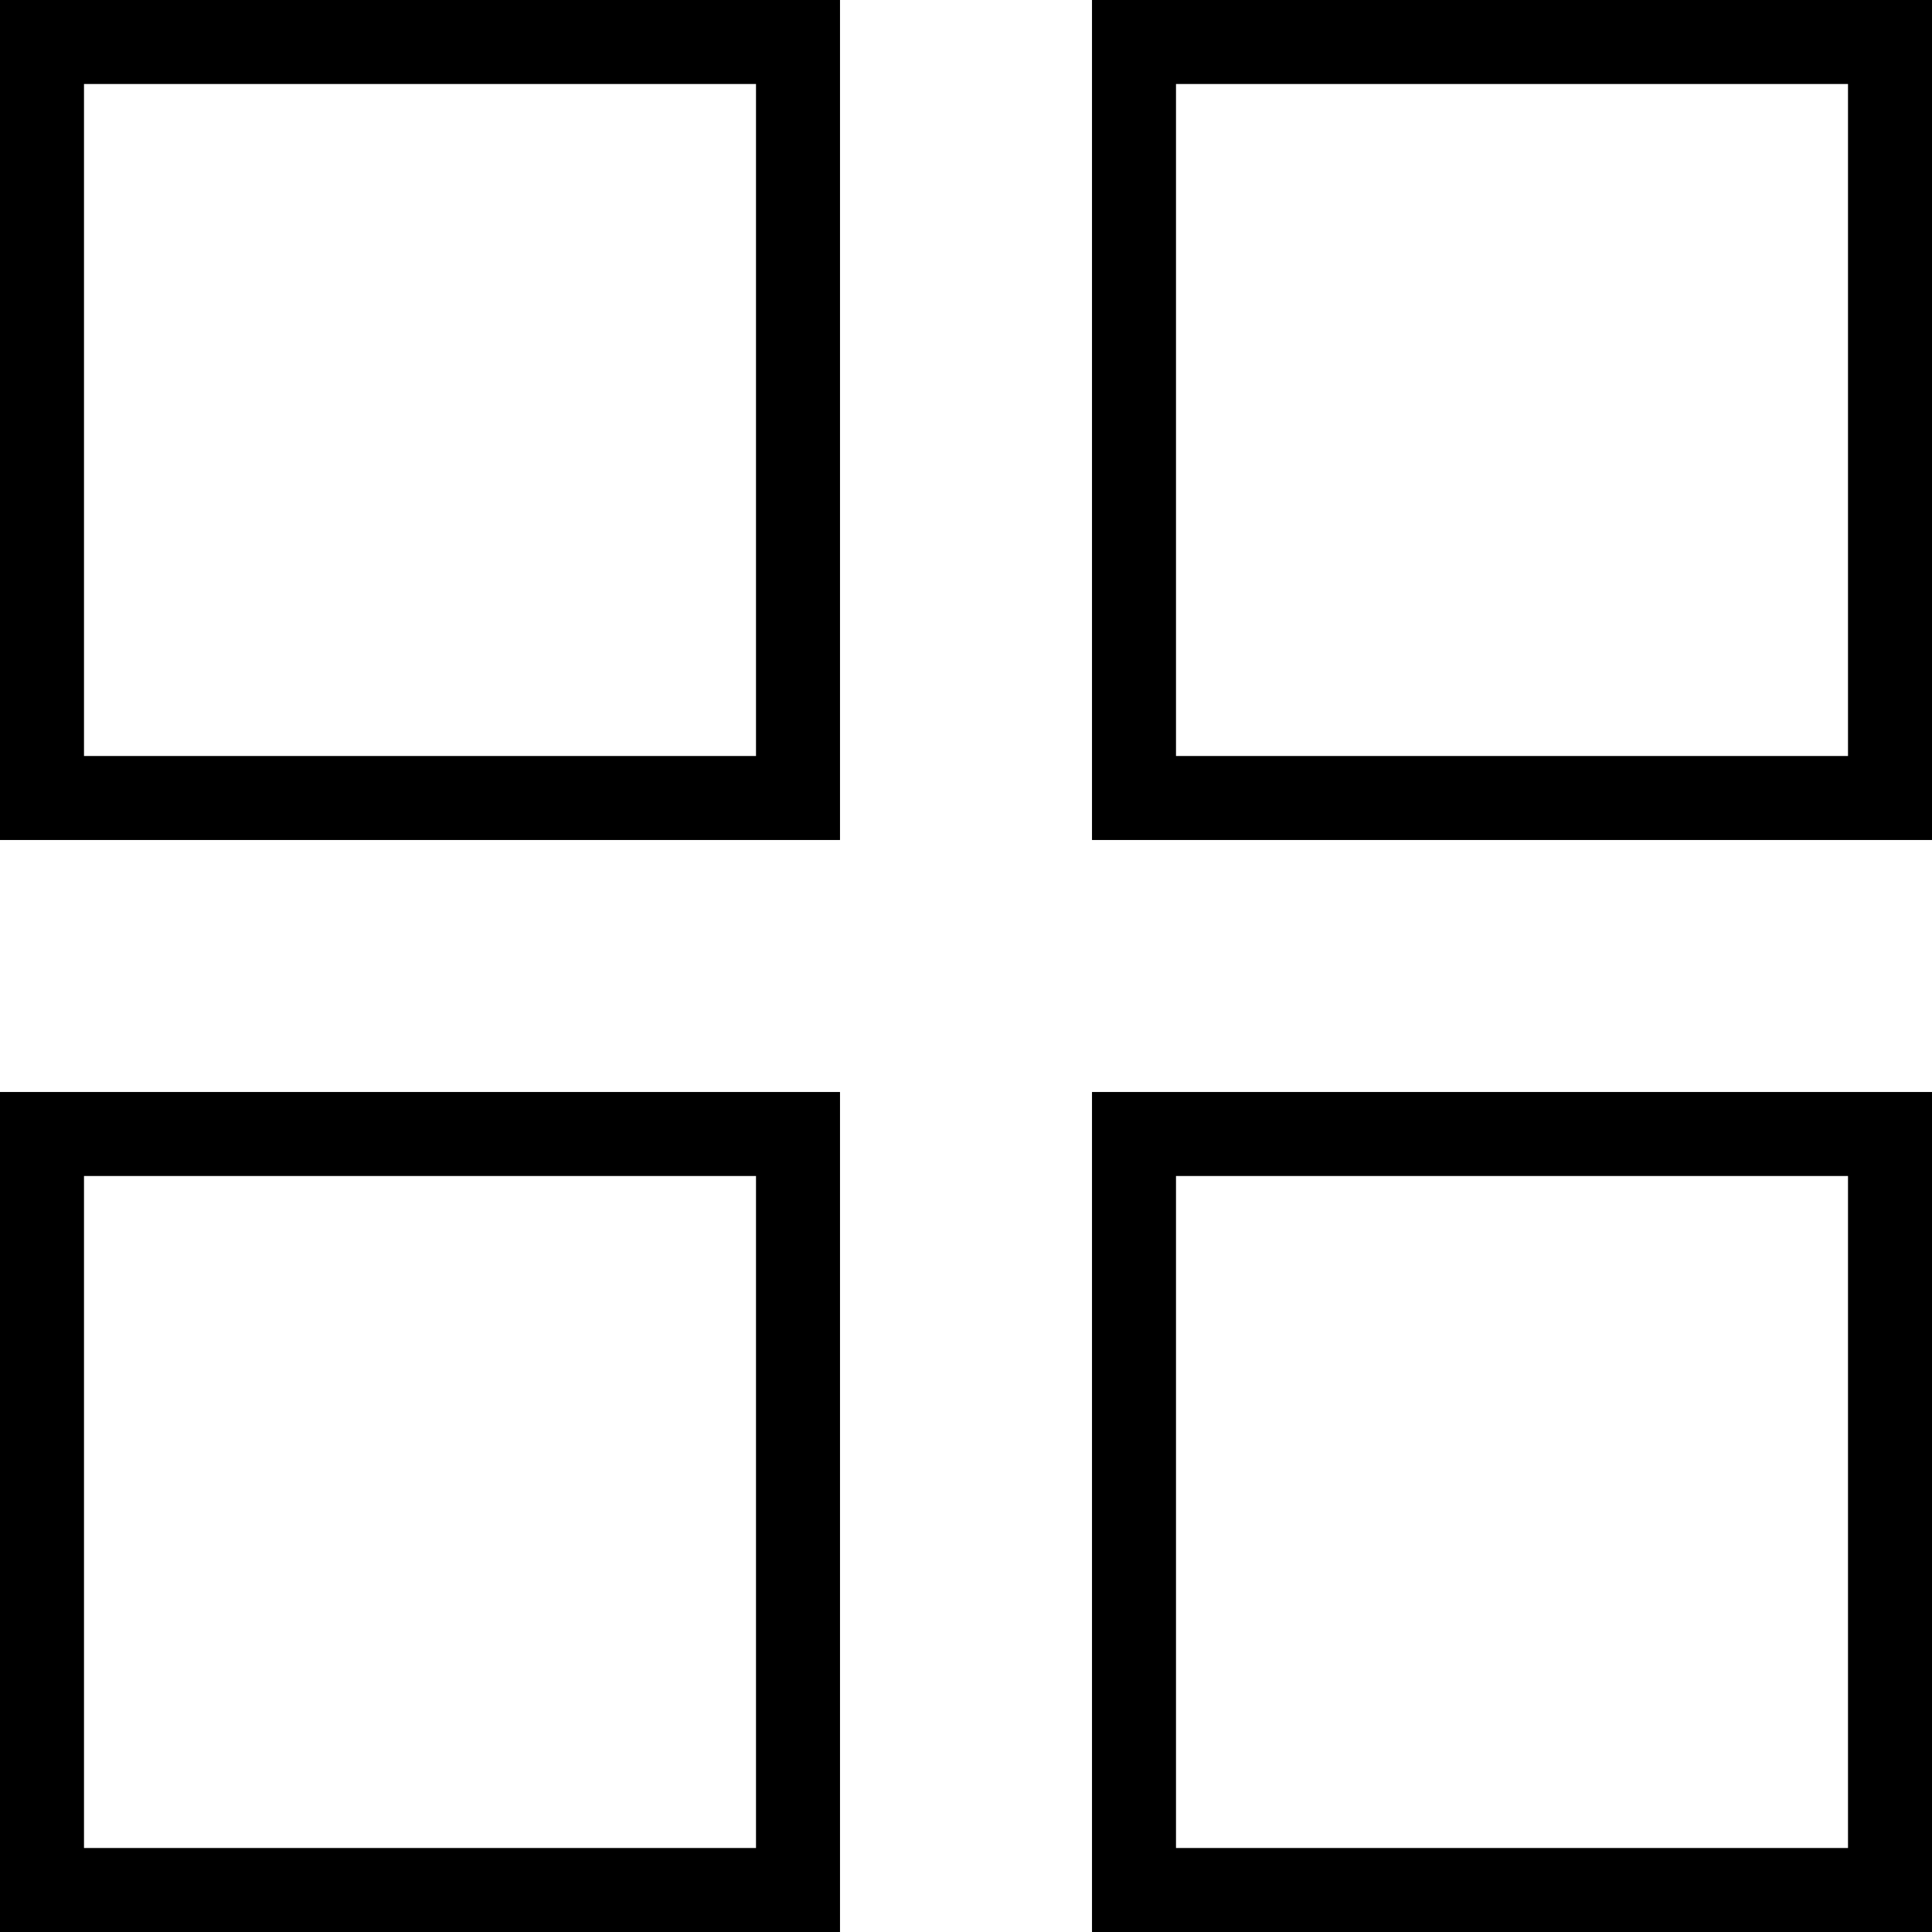
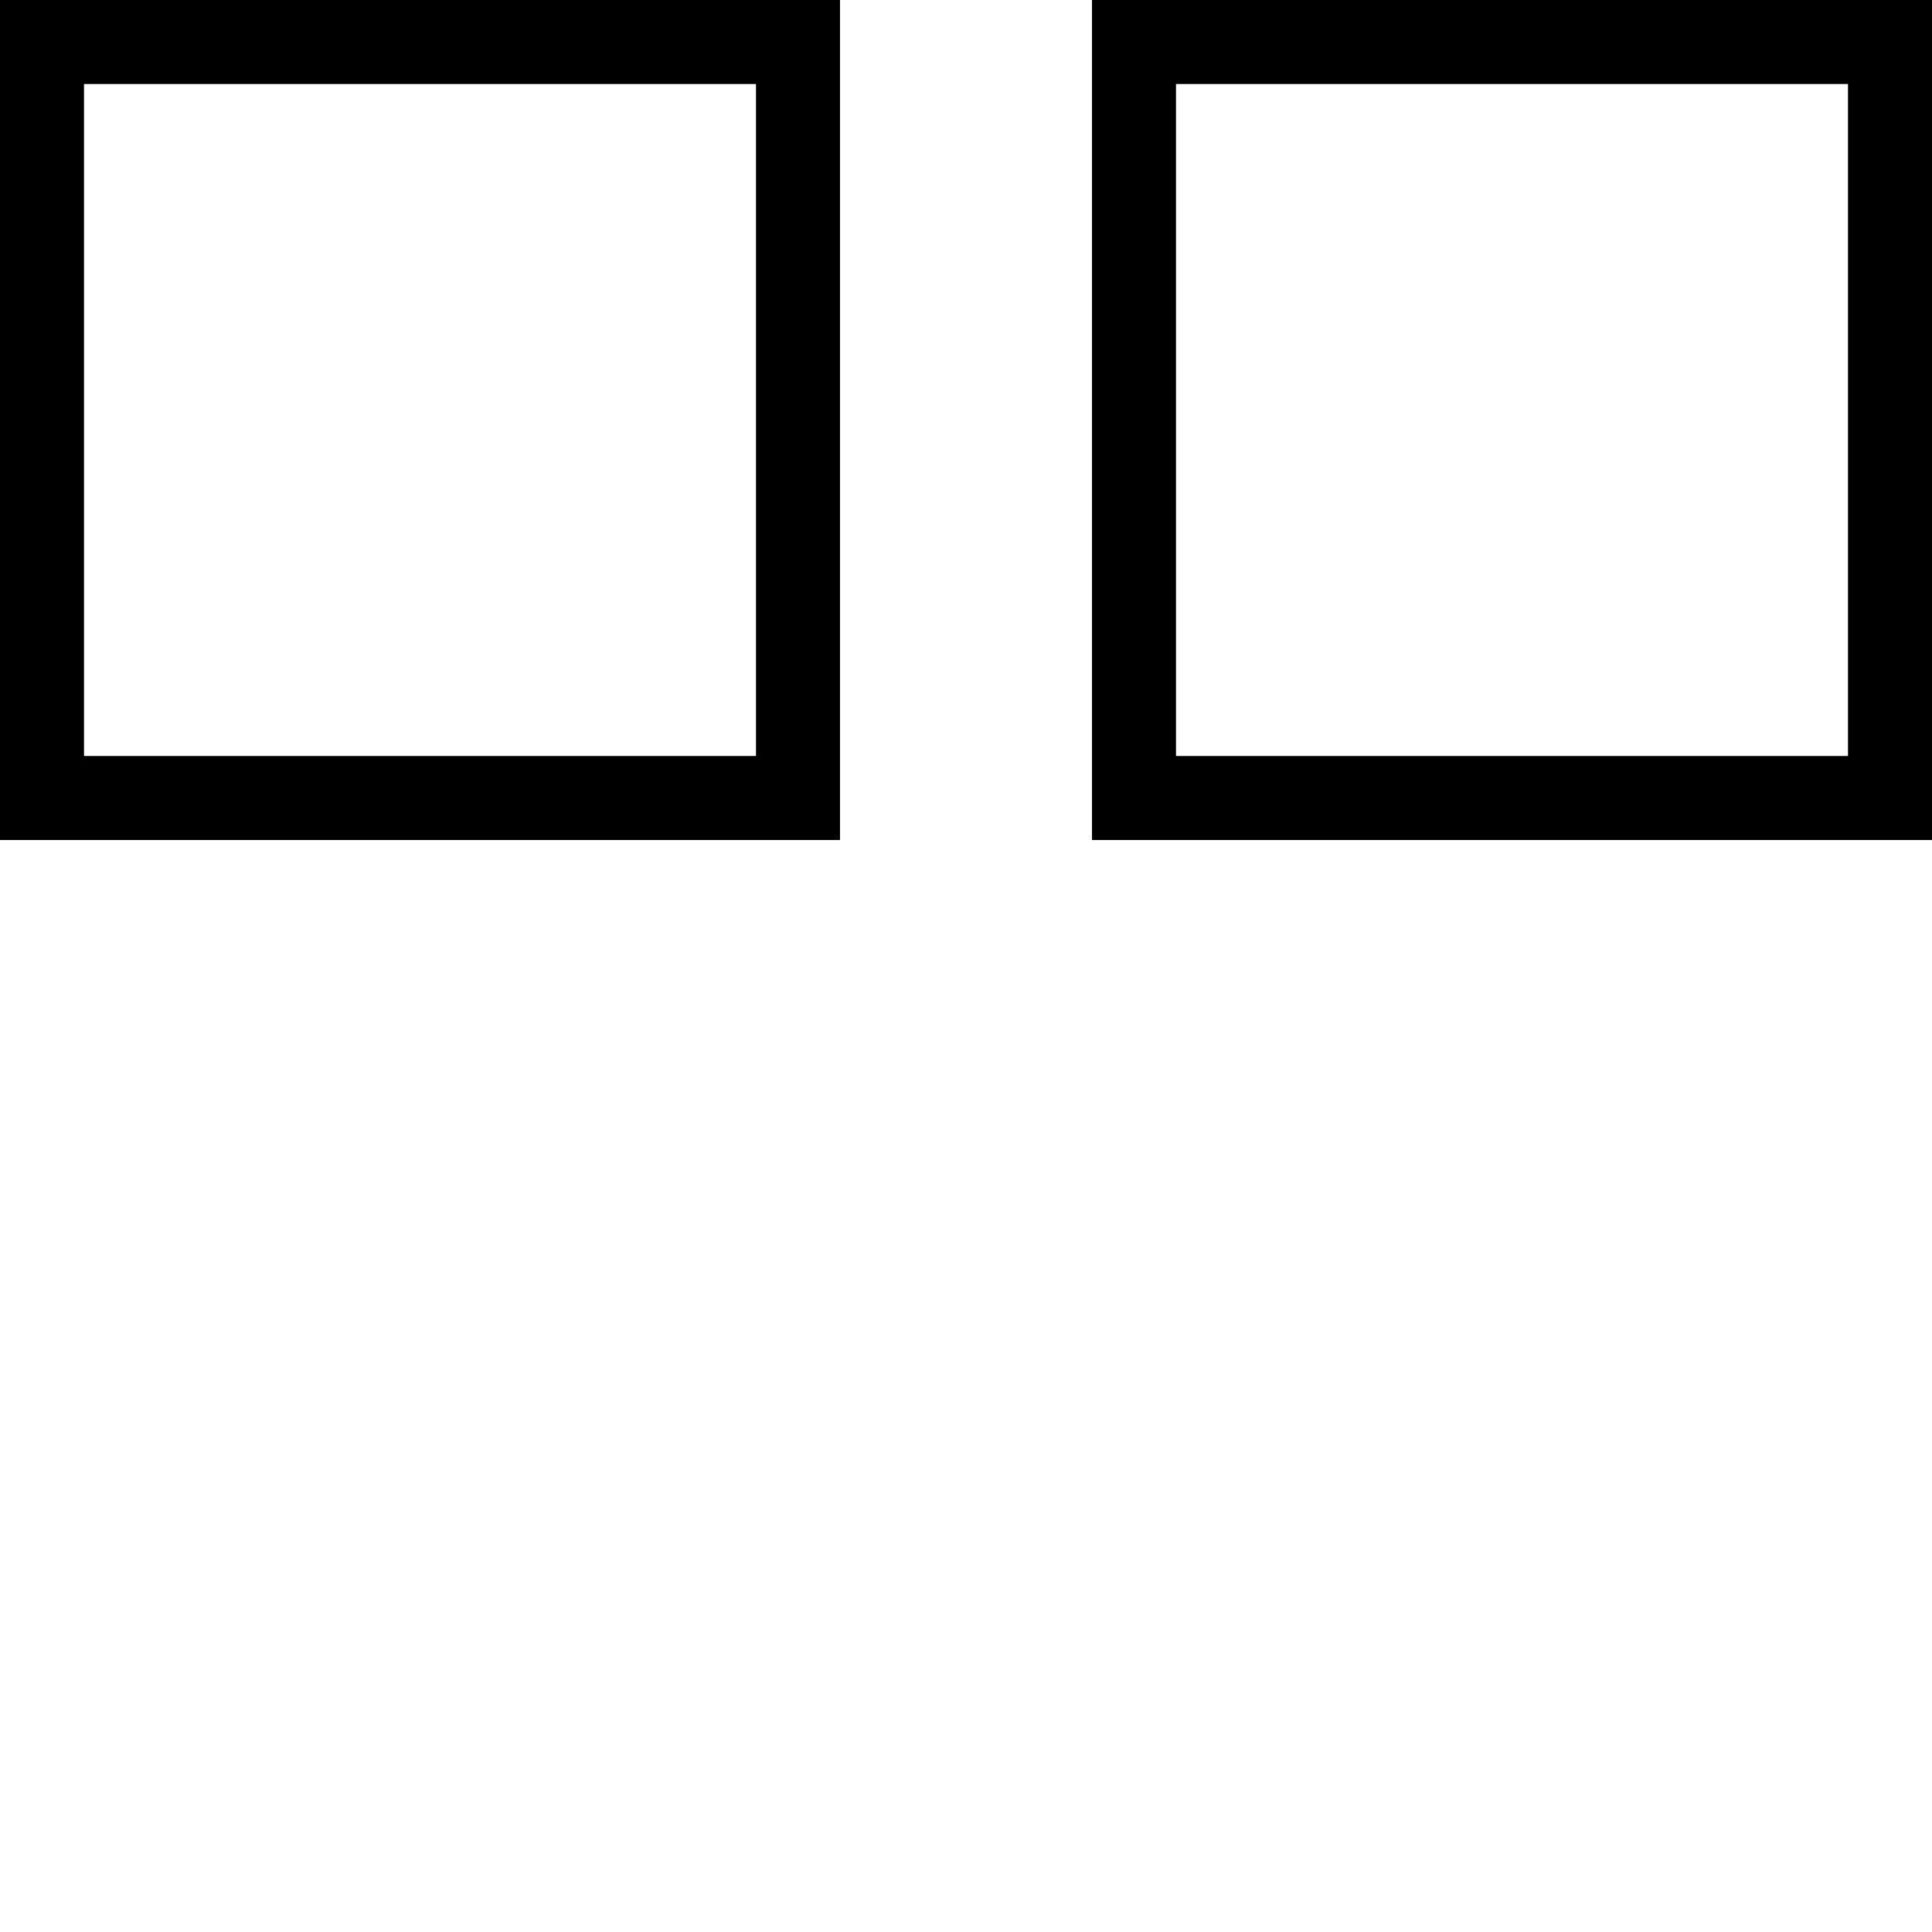
<svg xmlns="http://www.w3.org/2000/svg" width="23" height="23" viewBox="0 0 23 23">
  <g id="Group_208" data-name="Group 208" transform="translate(-13 -2267)">
    <g id="Rectangle_161" data-name="Rectangle 161" transform="translate(13 2267)" fill="none" stroke="#000" stroke-width="1">
-       <rect width="10" height="10" stroke="none" />
      <rect x="0.5" y="0.5" width="9" height="9" fill="none" />
    </g>
    <g id="Rectangle_163" data-name="Rectangle 163" transform="translate(13 2280)" fill="none" stroke="#000" stroke-width="1">
      <rect width="10" height="10" stroke="none" />
-       <rect x="0.5" y="0.5" width="9" height="9" fill="none" />
    </g>
    <g id="Rectangle_162" data-name="Rectangle 162" transform="translate(26 2267)" fill="none" stroke="#000" stroke-width="1">
-       <rect width="10" height="10" stroke="none" />
      <rect x="0.5" y="0.5" width="9" height="9" fill="none" />
    </g>
    <g id="Rectangle_164" data-name="Rectangle 164" transform="translate(26 2280)" fill="none" stroke="#000" stroke-width="1">
      <rect width="10" height="10" stroke="none" />
-       <rect x="0.5" y="0.5" width="9" height="9" fill="none" />
    </g>
  </g>
</svg>